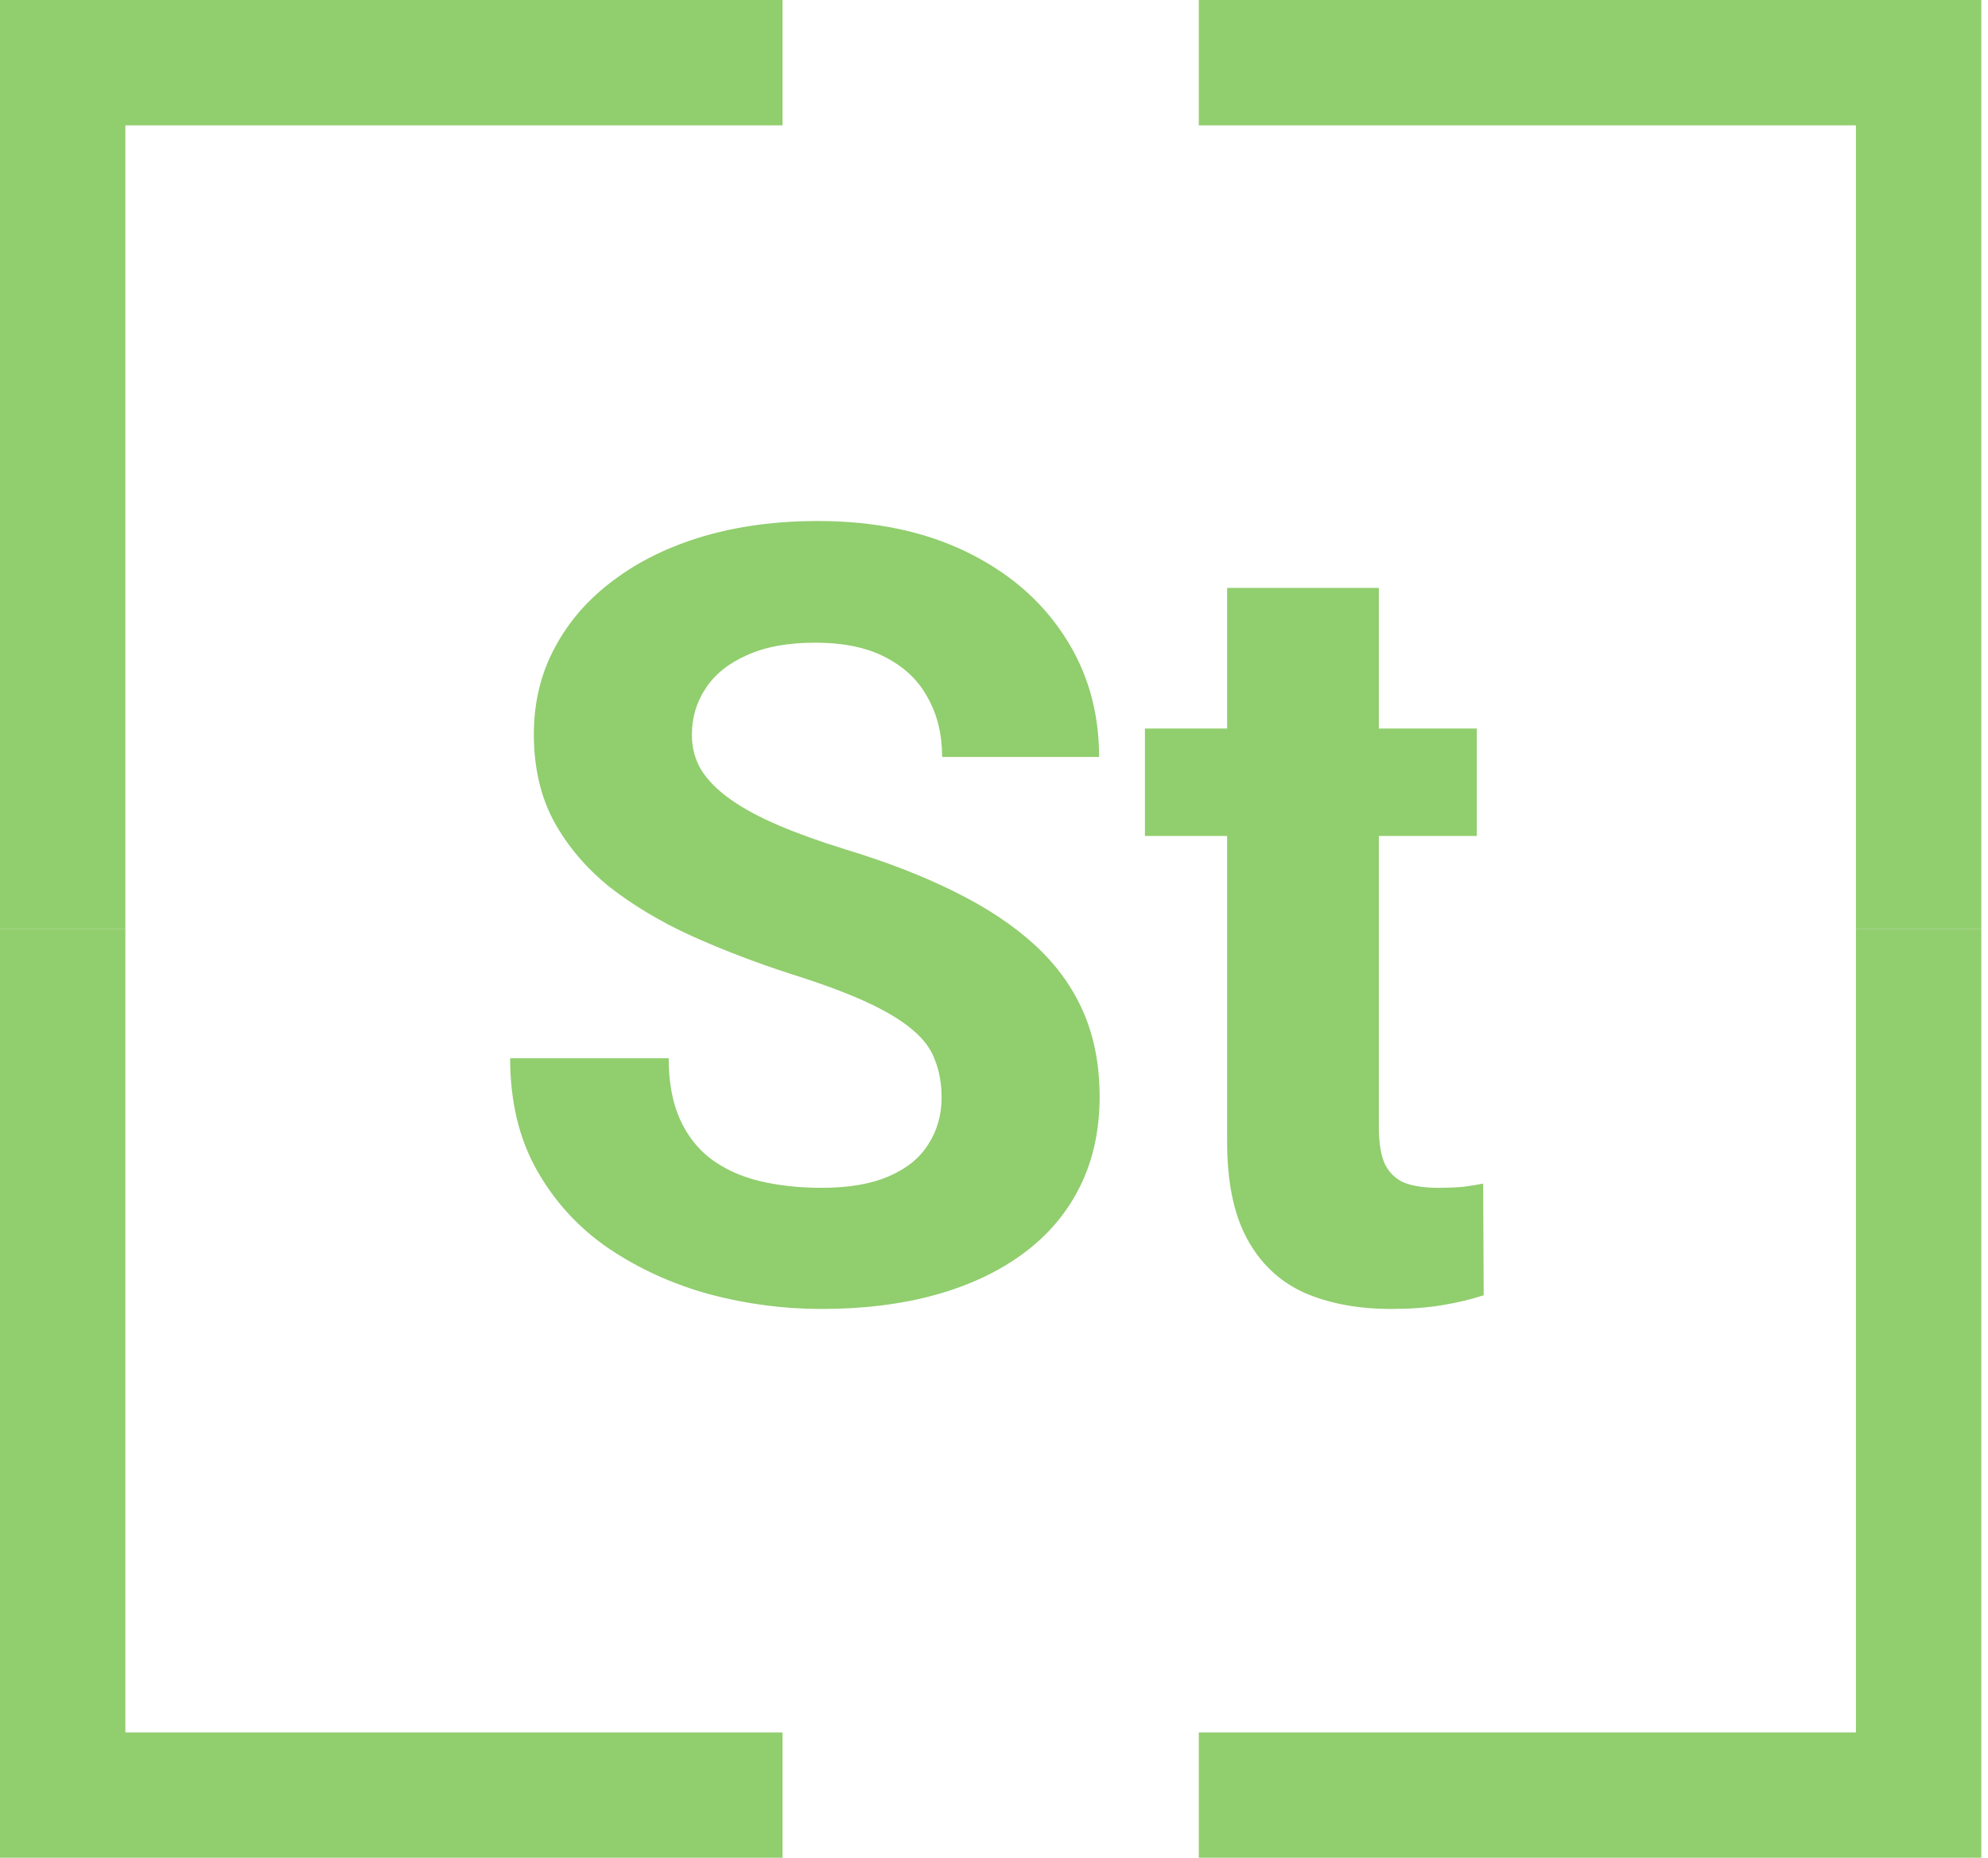
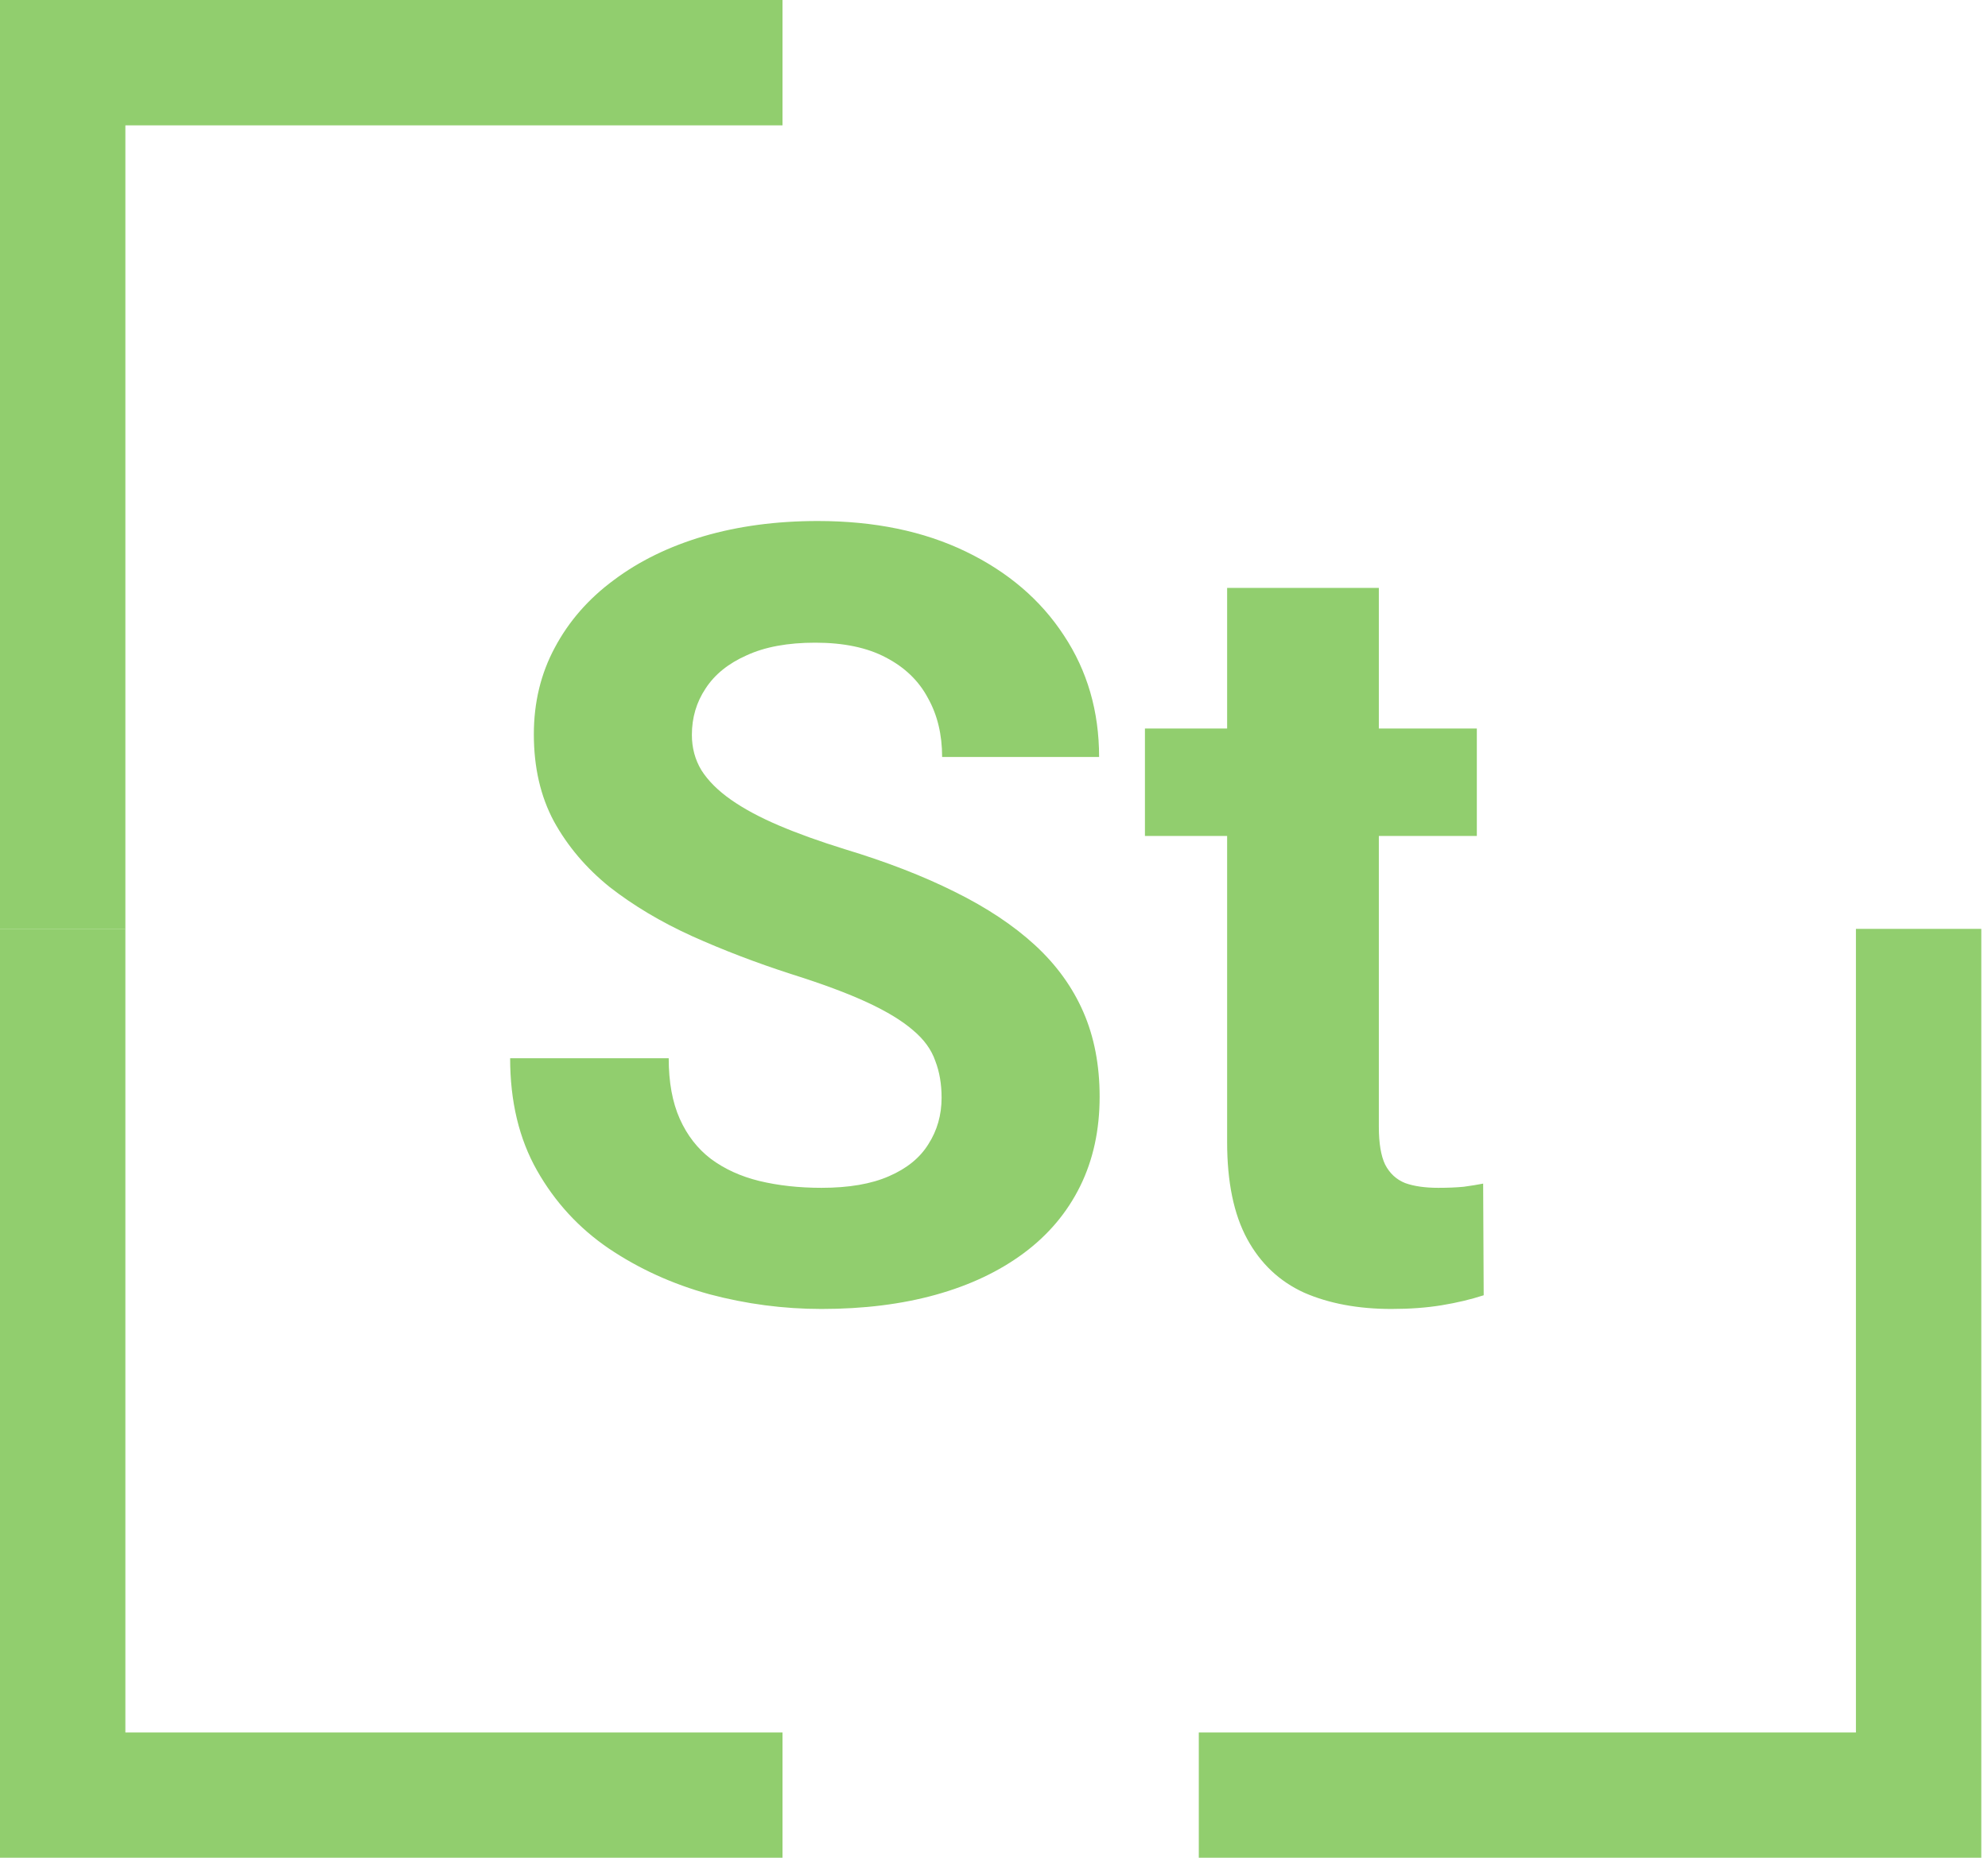
<svg xmlns="http://www.w3.org/2000/svg" width="199" height="186" viewBox="0 0 199 186" fill="none">
  <path d="M12.55 7.62939e-06H78.33V12.55H12.55V93.01H0V12.55V7.62939e-06H12.55Z" fill="#91CE6E" />
  <path d="M12.55 186.01H78.33V173.46H12.55V93H0V173.46V186.01H12.55Z" fill="#91CE6E" />
  <path d="M185.78 186.01H120V173.46H185.78V93H198.33V173.46V186.01H185.78Z" fill="#91CE6E" />
-   <path d="M185.78 7.62939e-06H120V12.55H185.78V93.01H198.33V12.55V7.62939e-06H185.78Z" fill="#91CE6E" />
  <path d="M94.254 109.908C94.254 108.537 94.043 107.307 93.621 106.217C93.234 105.092 92.496 104.072 91.406 103.158C90.316 102.209 88.787 101.277 86.818 100.363C84.85 99.449 82.301 98.5 79.172 97.516C75.691 96.391 72.387 95.125 69.258 93.719C66.164 92.312 63.422 90.678 61.031 88.814C58.676 86.916 56.812 84.719 55.441 82.223C54.105 79.727 53.438 76.826 53.438 73.522C53.438 70.322 54.141 67.422 55.547 64.82C56.953 62.184 58.922 59.934 61.453 58.07C63.984 56.172 66.973 54.713 70.418 53.693C73.898 52.674 77.713 52.164 81.861 52.164C87.522 52.164 92.461 53.184 96.68 55.223C100.898 57.262 104.168 60.057 106.488 63.607C108.844 67.158 110.021 71.219 110.021 75.789H94.307C94.307 73.539 93.832 71.57 92.883 69.883C91.969 68.16 90.562 66.807 88.664 65.822C86.801 64.838 84.445 64.346 81.598 64.346C78.856 64.346 76.57 64.768 74.742 65.611C72.914 66.42 71.543 67.527 70.629 68.934C69.715 70.305 69.258 71.852 69.258 73.574C69.258 74.875 69.574 76.053 70.207 77.107C70.875 78.162 71.859 79.147 73.16 80.061C74.461 80.975 76.061 81.836 77.959 82.644C79.857 83.453 82.055 84.244 84.551 85.018C88.734 86.283 92.408 87.707 95.572 89.289C98.772 90.871 101.443 92.647 103.588 94.615C105.732 96.584 107.35 98.816 108.439 101.312C109.529 103.809 110.074 106.639 110.074 109.803C110.074 113.143 109.424 116.131 108.123 118.768C106.822 121.404 104.941 123.637 102.48 125.465C100.02 127.293 97.084 128.682 93.674 129.631C90.264 130.58 86.449 131.055 82.231 131.055C78.434 131.055 74.689 130.562 70.998 129.578C67.307 128.559 63.949 127.029 60.926 124.99C57.938 122.951 55.547 120.35 53.754 117.186C51.961 114.021 51.065 110.277 51.065 105.953H66.938C66.938 108.344 67.307 110.365 68.045 112.018C68.783 113.67 69.82 115.006 71.156 116.025C72.527 117.045 74.144 117.783 76.008 118.24C77.906 118.697 79.981 118.926 82.231 118.926C84.973 118.926 87.223 118.539 88.981 117.766C90.773 116.992 92.092 115.92 92.936 114.549C93.814 113.178 94.254 111.631 94.254 109.908ZM147.832 72.941V83.699H114.609V72.941H147.832ZM122.836 58.861H138.023V112.809C138.023 114.461 138.234 115.727 138.656 116.605C139.113 117.484 139.781 118.1 140.66 118.451C141.539 118.768 142.646 118.926 143.982 118.926C144.932 118.926 145.775 118.891 146.514 118.82C147.287 118.715 147.938 118.609 148.465 118.504L148.518 129.684C147.217 130.105 145.811 130.439 144.299 130.686C142.787 130.932 141.117 131.055 139.289 131.055C135.949 131.055 133.031 130.51 130.535 129.42C128.074 128.295 126.176 126.502 124.84 124.041C123.504 121.58 122.836 118.346 122.836 114.338V58.861Z" fill="#91CE6E" />
</svg>